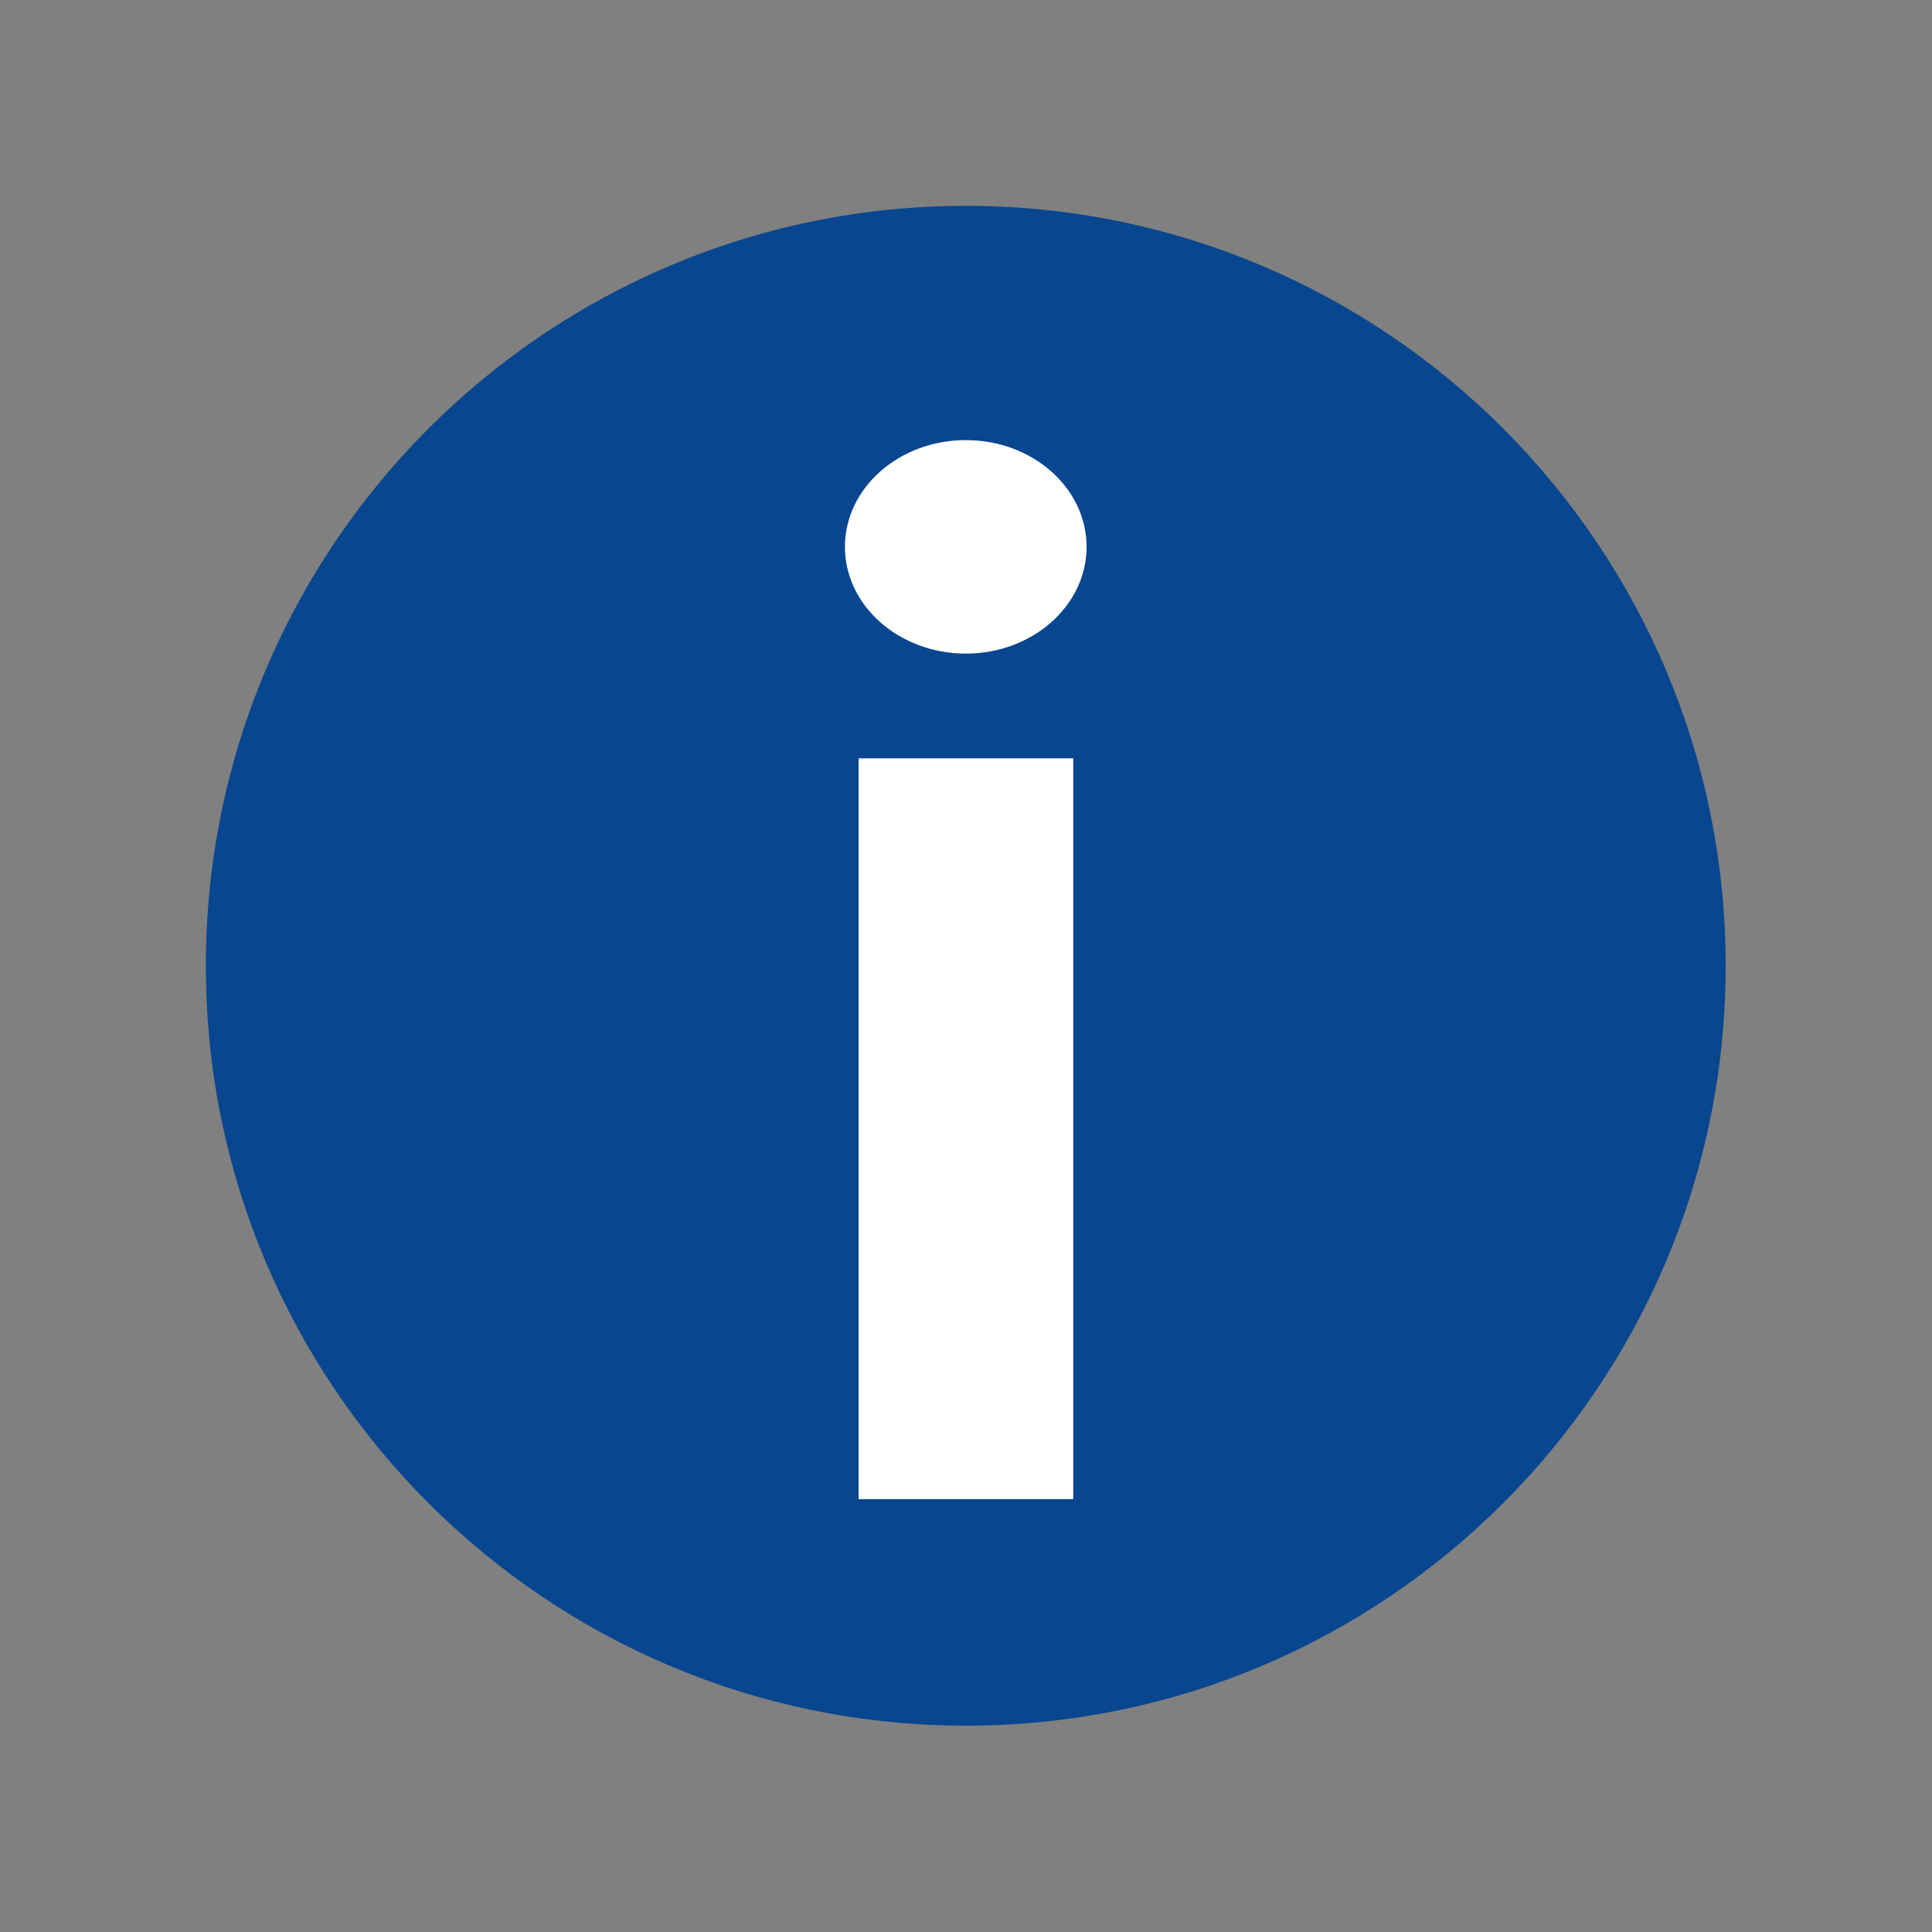
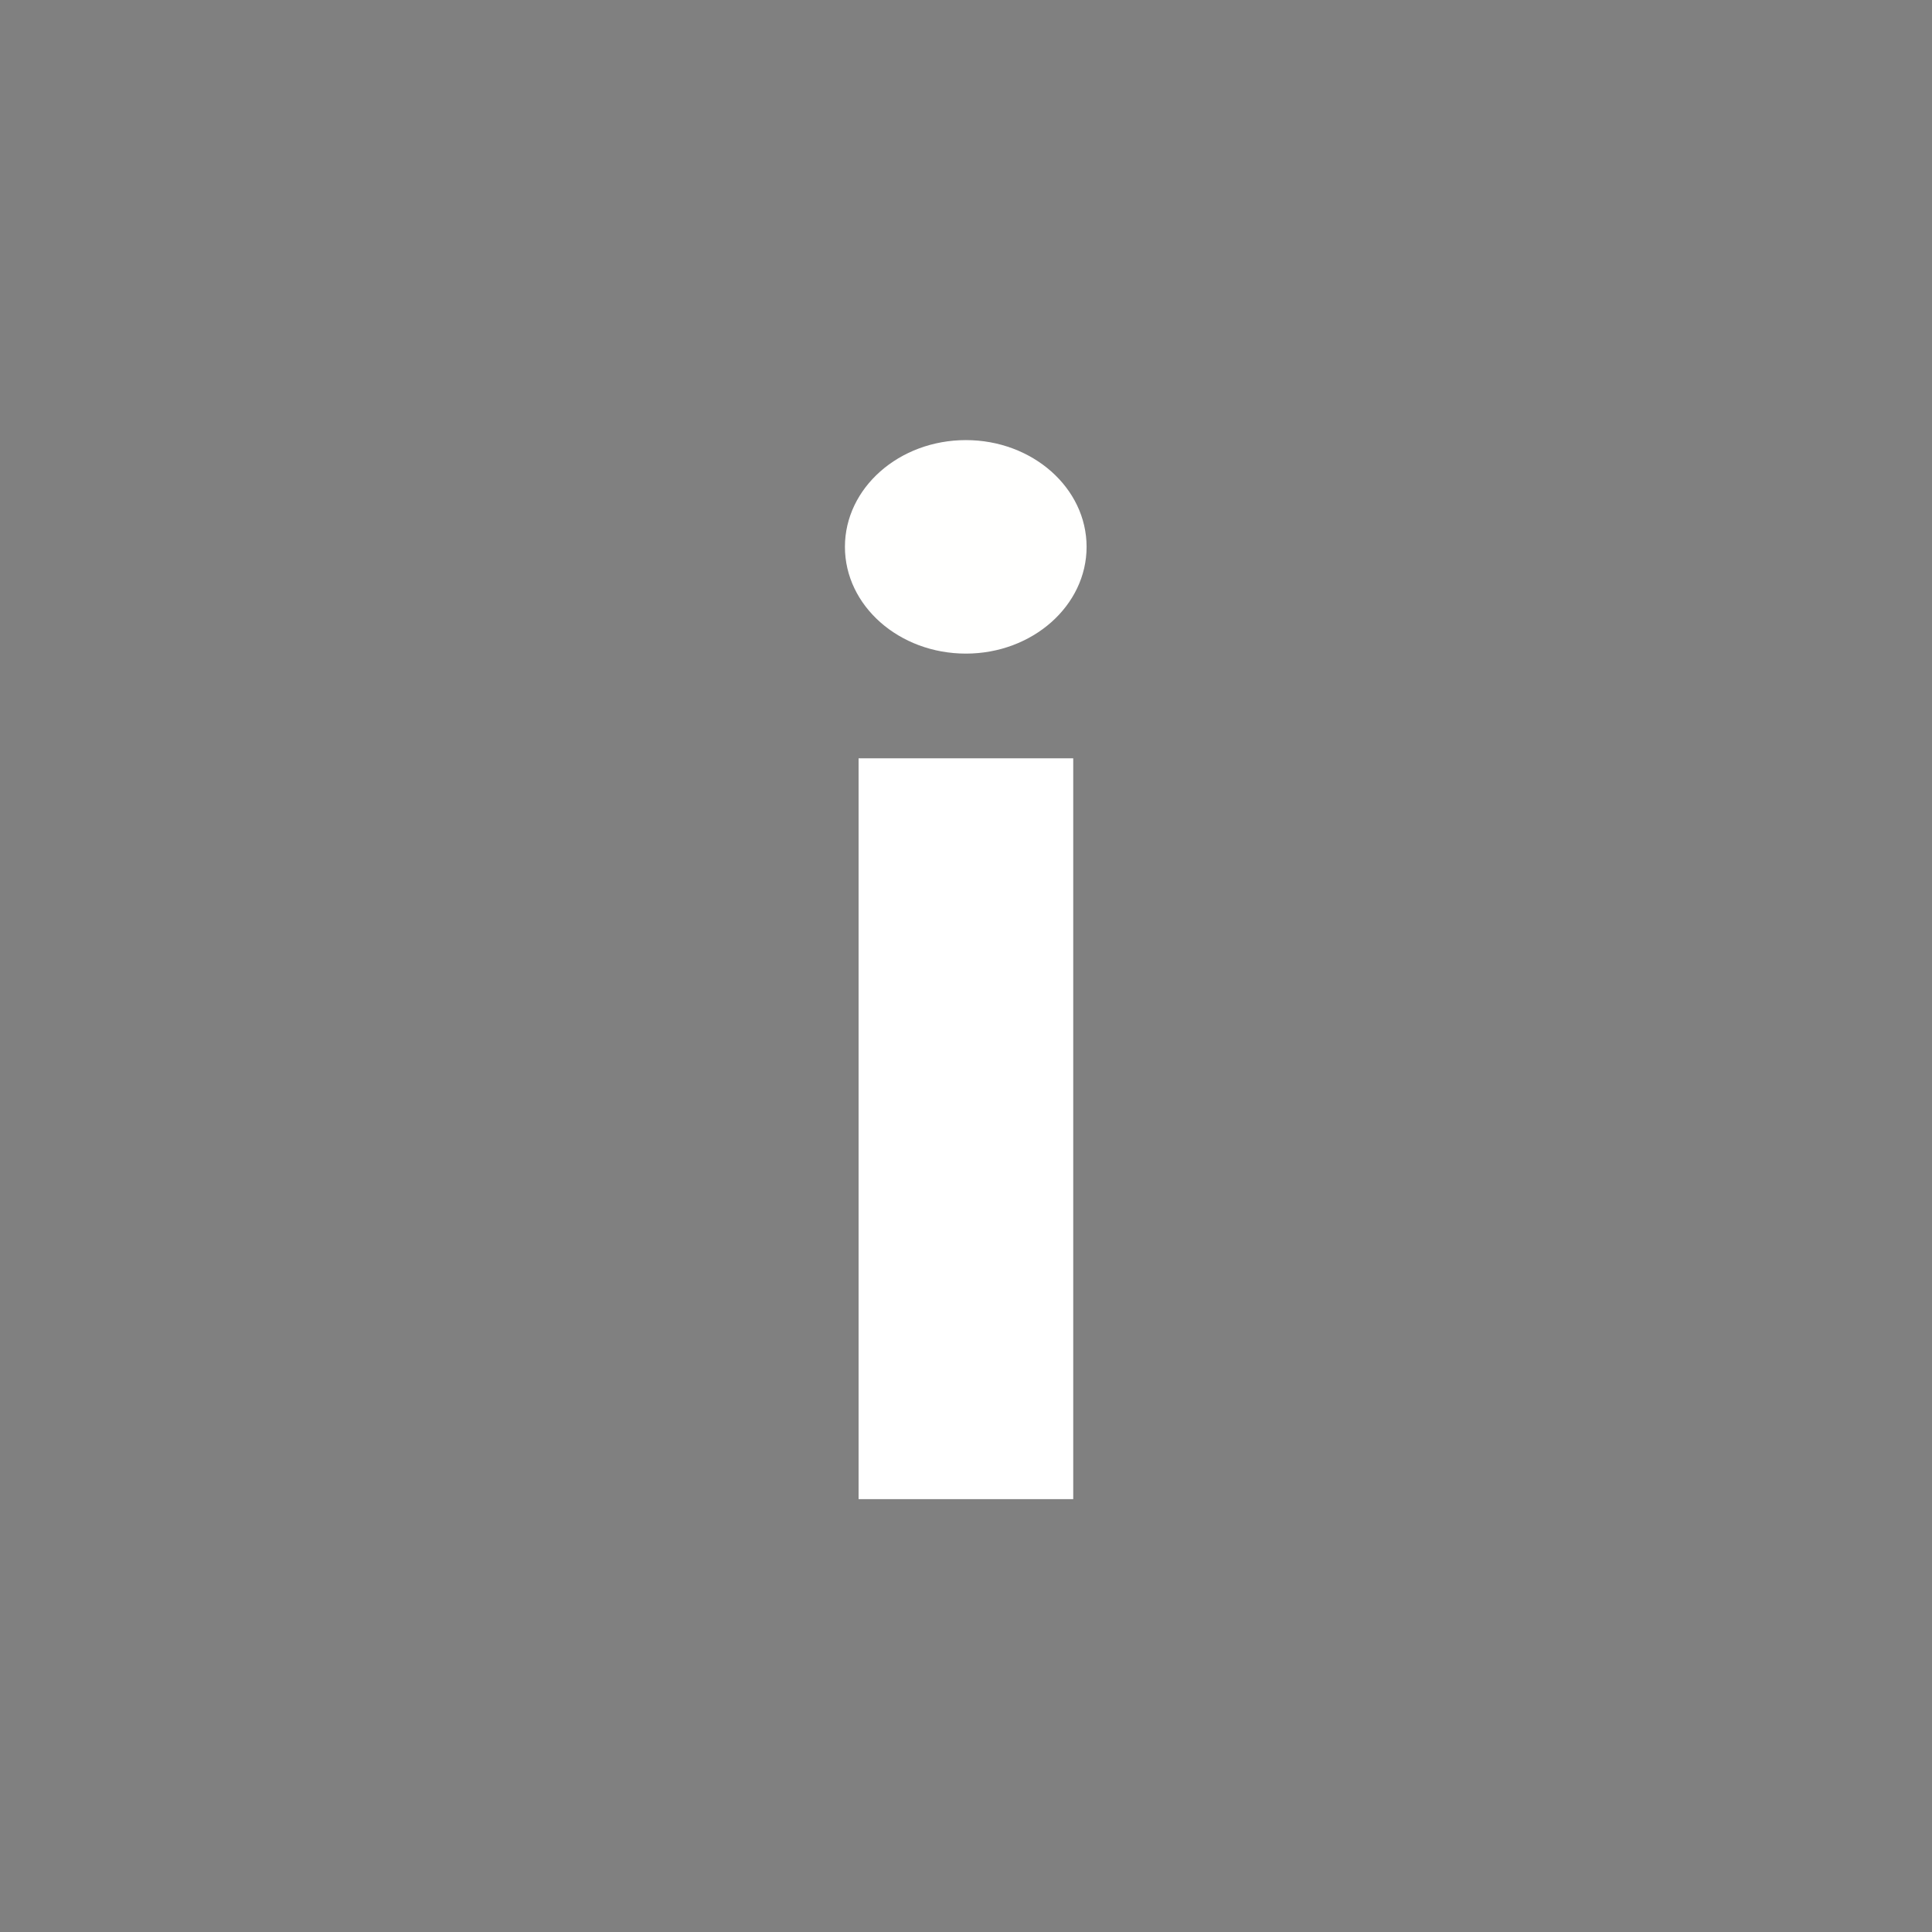
<svg xmlns="http://www.w3.org/2000/svg" version="1.1" width="34.016" height="34.016" viewBox="0 0 34.016 34.016">
  <rect x="0" y="0" width="34.016" height="34.016" fill="#808080" stroke="none" />
  <g id="g1">
-     <path id="path1" d="m 22.793,12.758 c 0,5.543 -4.492,10.035 -10.035,10.035 -5.543,0 -10.039,-4.492 -10.039,-10.035 0,-5.543 4.496,-10.039 10.039,-10.039 5.543,0 10.035,4.496 10.035,10.039 z" style="fill:#08468f;fill-opacity:1;fill-rule:nonzero;stroke:none" transform="scale(1.333)" />
    <path id="path2" d="M 12.758,19.801 V 10.016" style="fill:none;stroke:#ffffff;stroke-width:2.835;stroke-linecap:butt;stroke-linejoin:miter;stroke-miterlimit:4;stroke-dasharray:none;stroke-opacity:1" transform="scale(1.333)" />
    <path id="path3" d="m 14.352,7.223 c 0,0.777 -0.715,1.41 -1.594,1.41 -0.883,0 -1.598,-0.633 -1.598,-1.41 0,-0.778 0.715,-1.41 1.598,-1.41 0.879,0 1.594,0.632 1.594,1.41 z" style="fill:#fffffe;fill-opacity:1;fill-rule:nonzero;stroke:none" transform="scale(1.333)" />
  </g>
</svg>